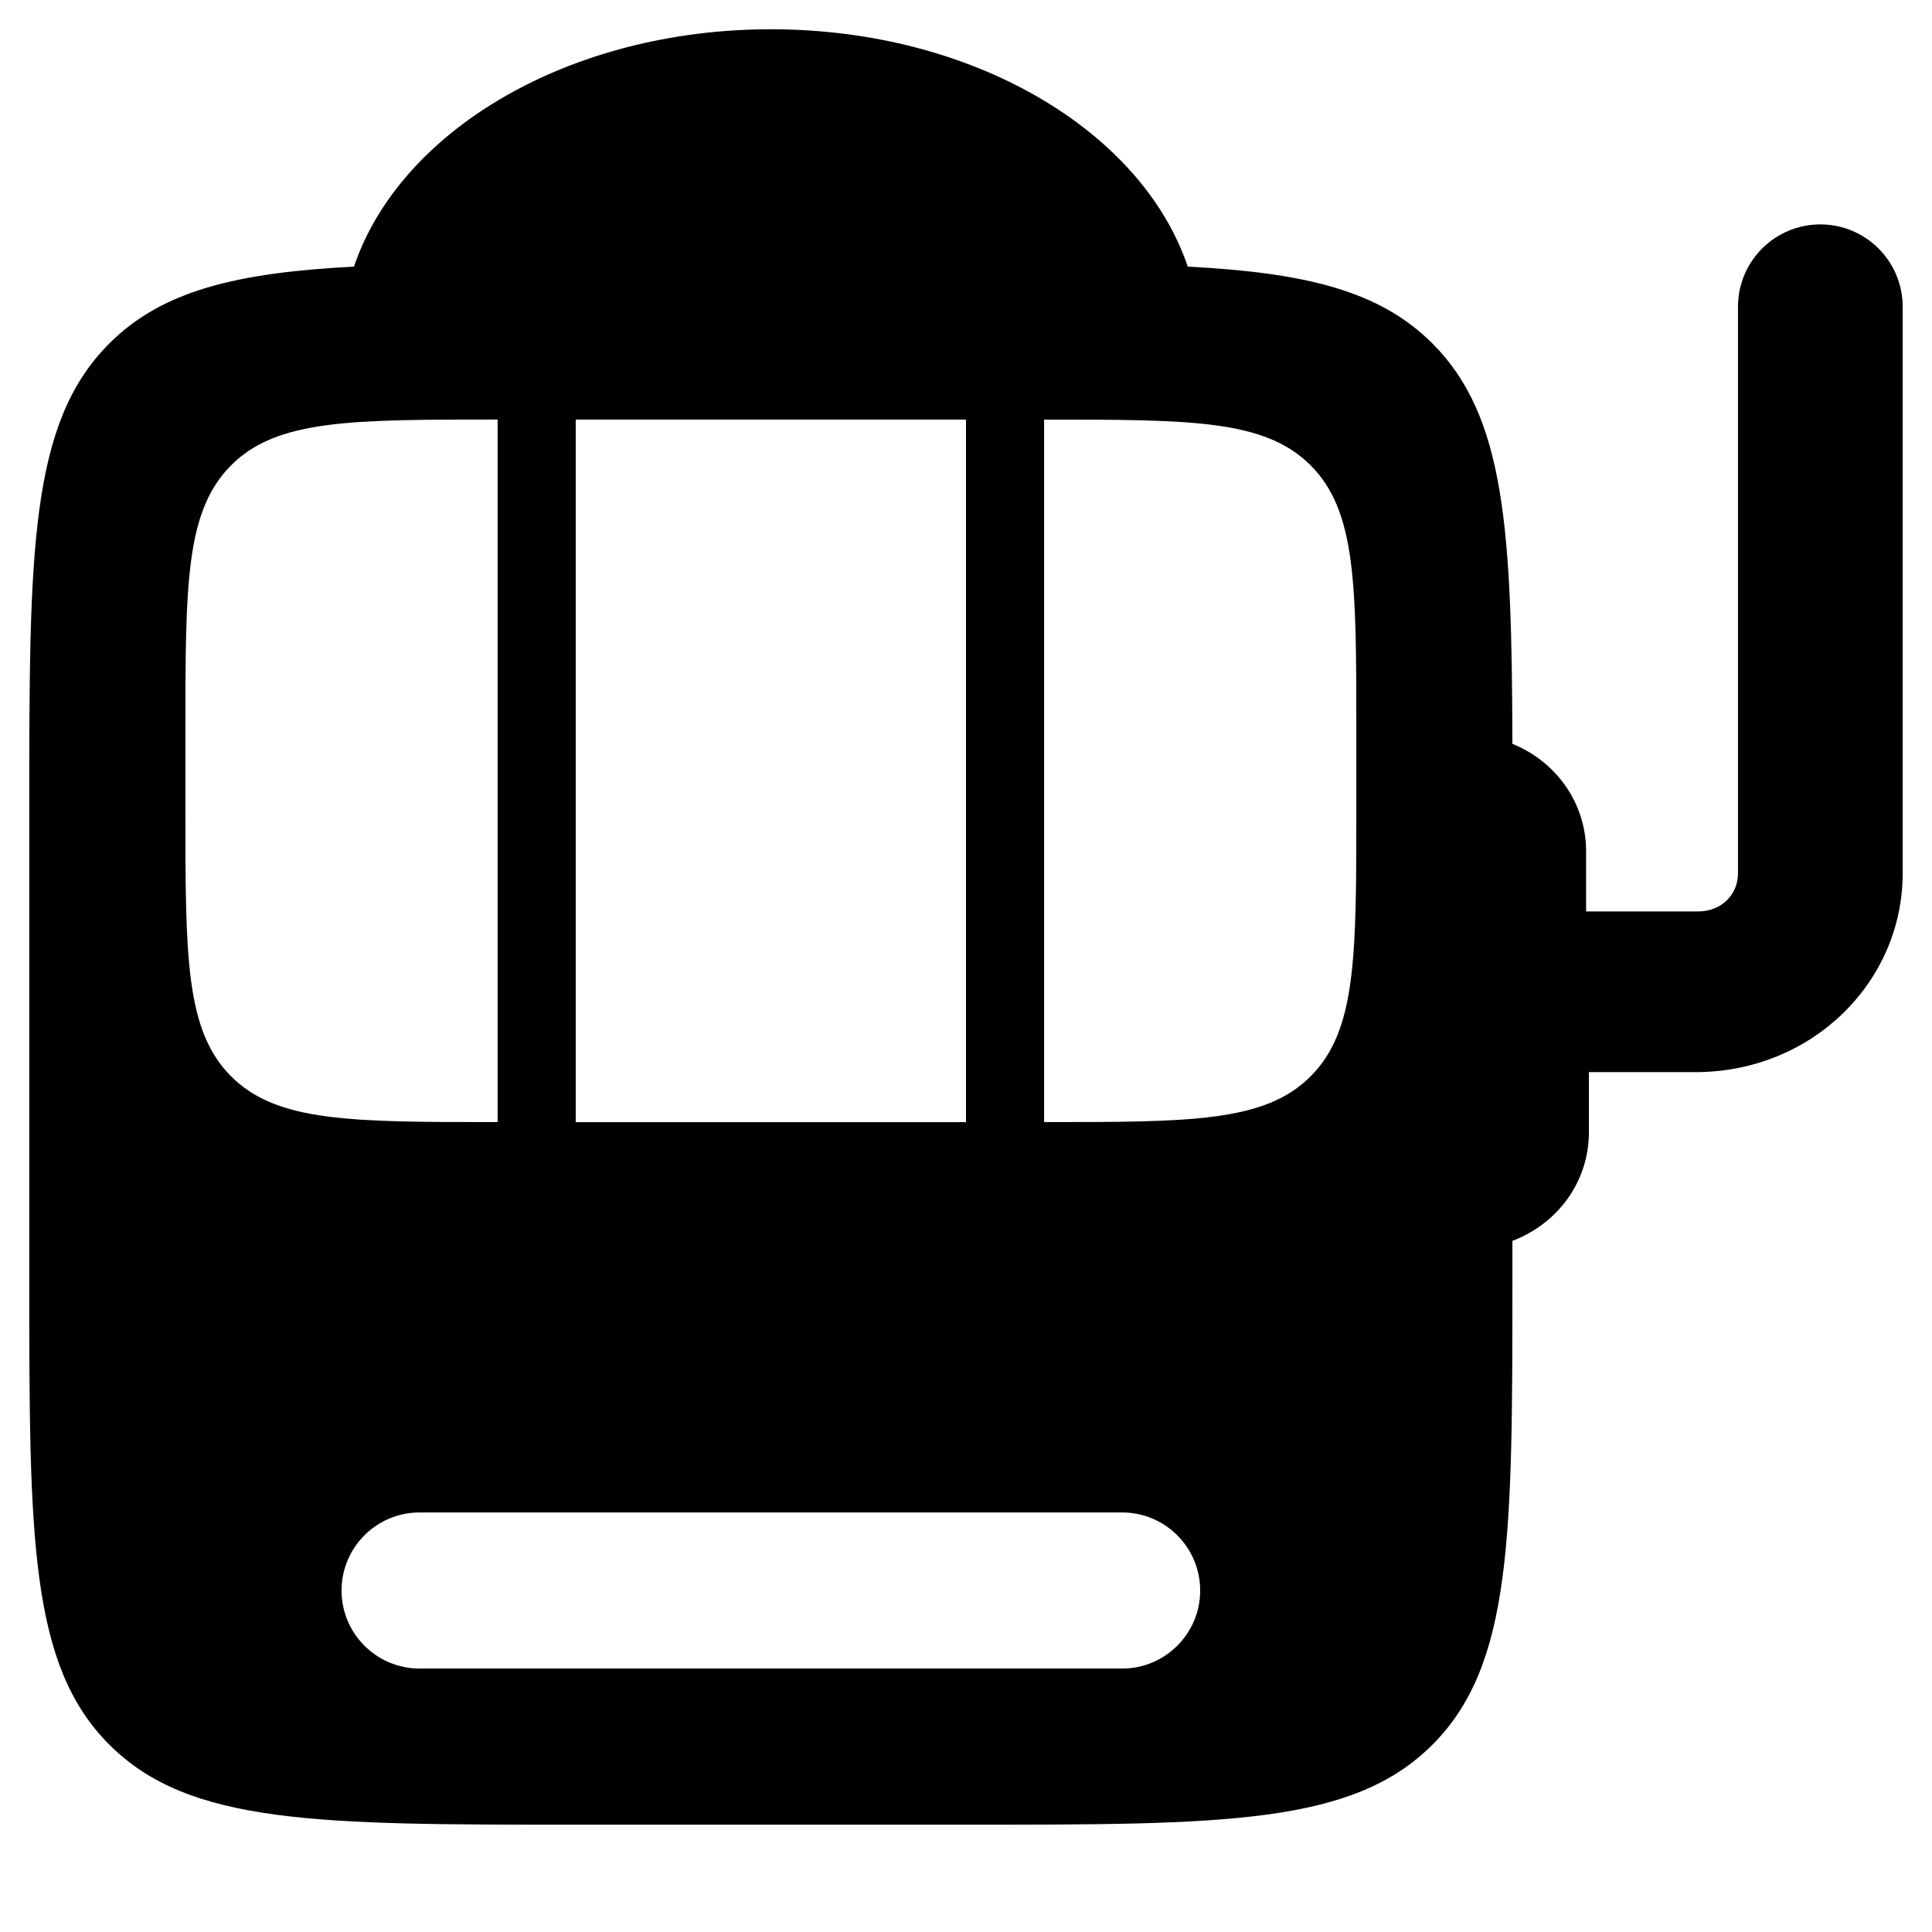
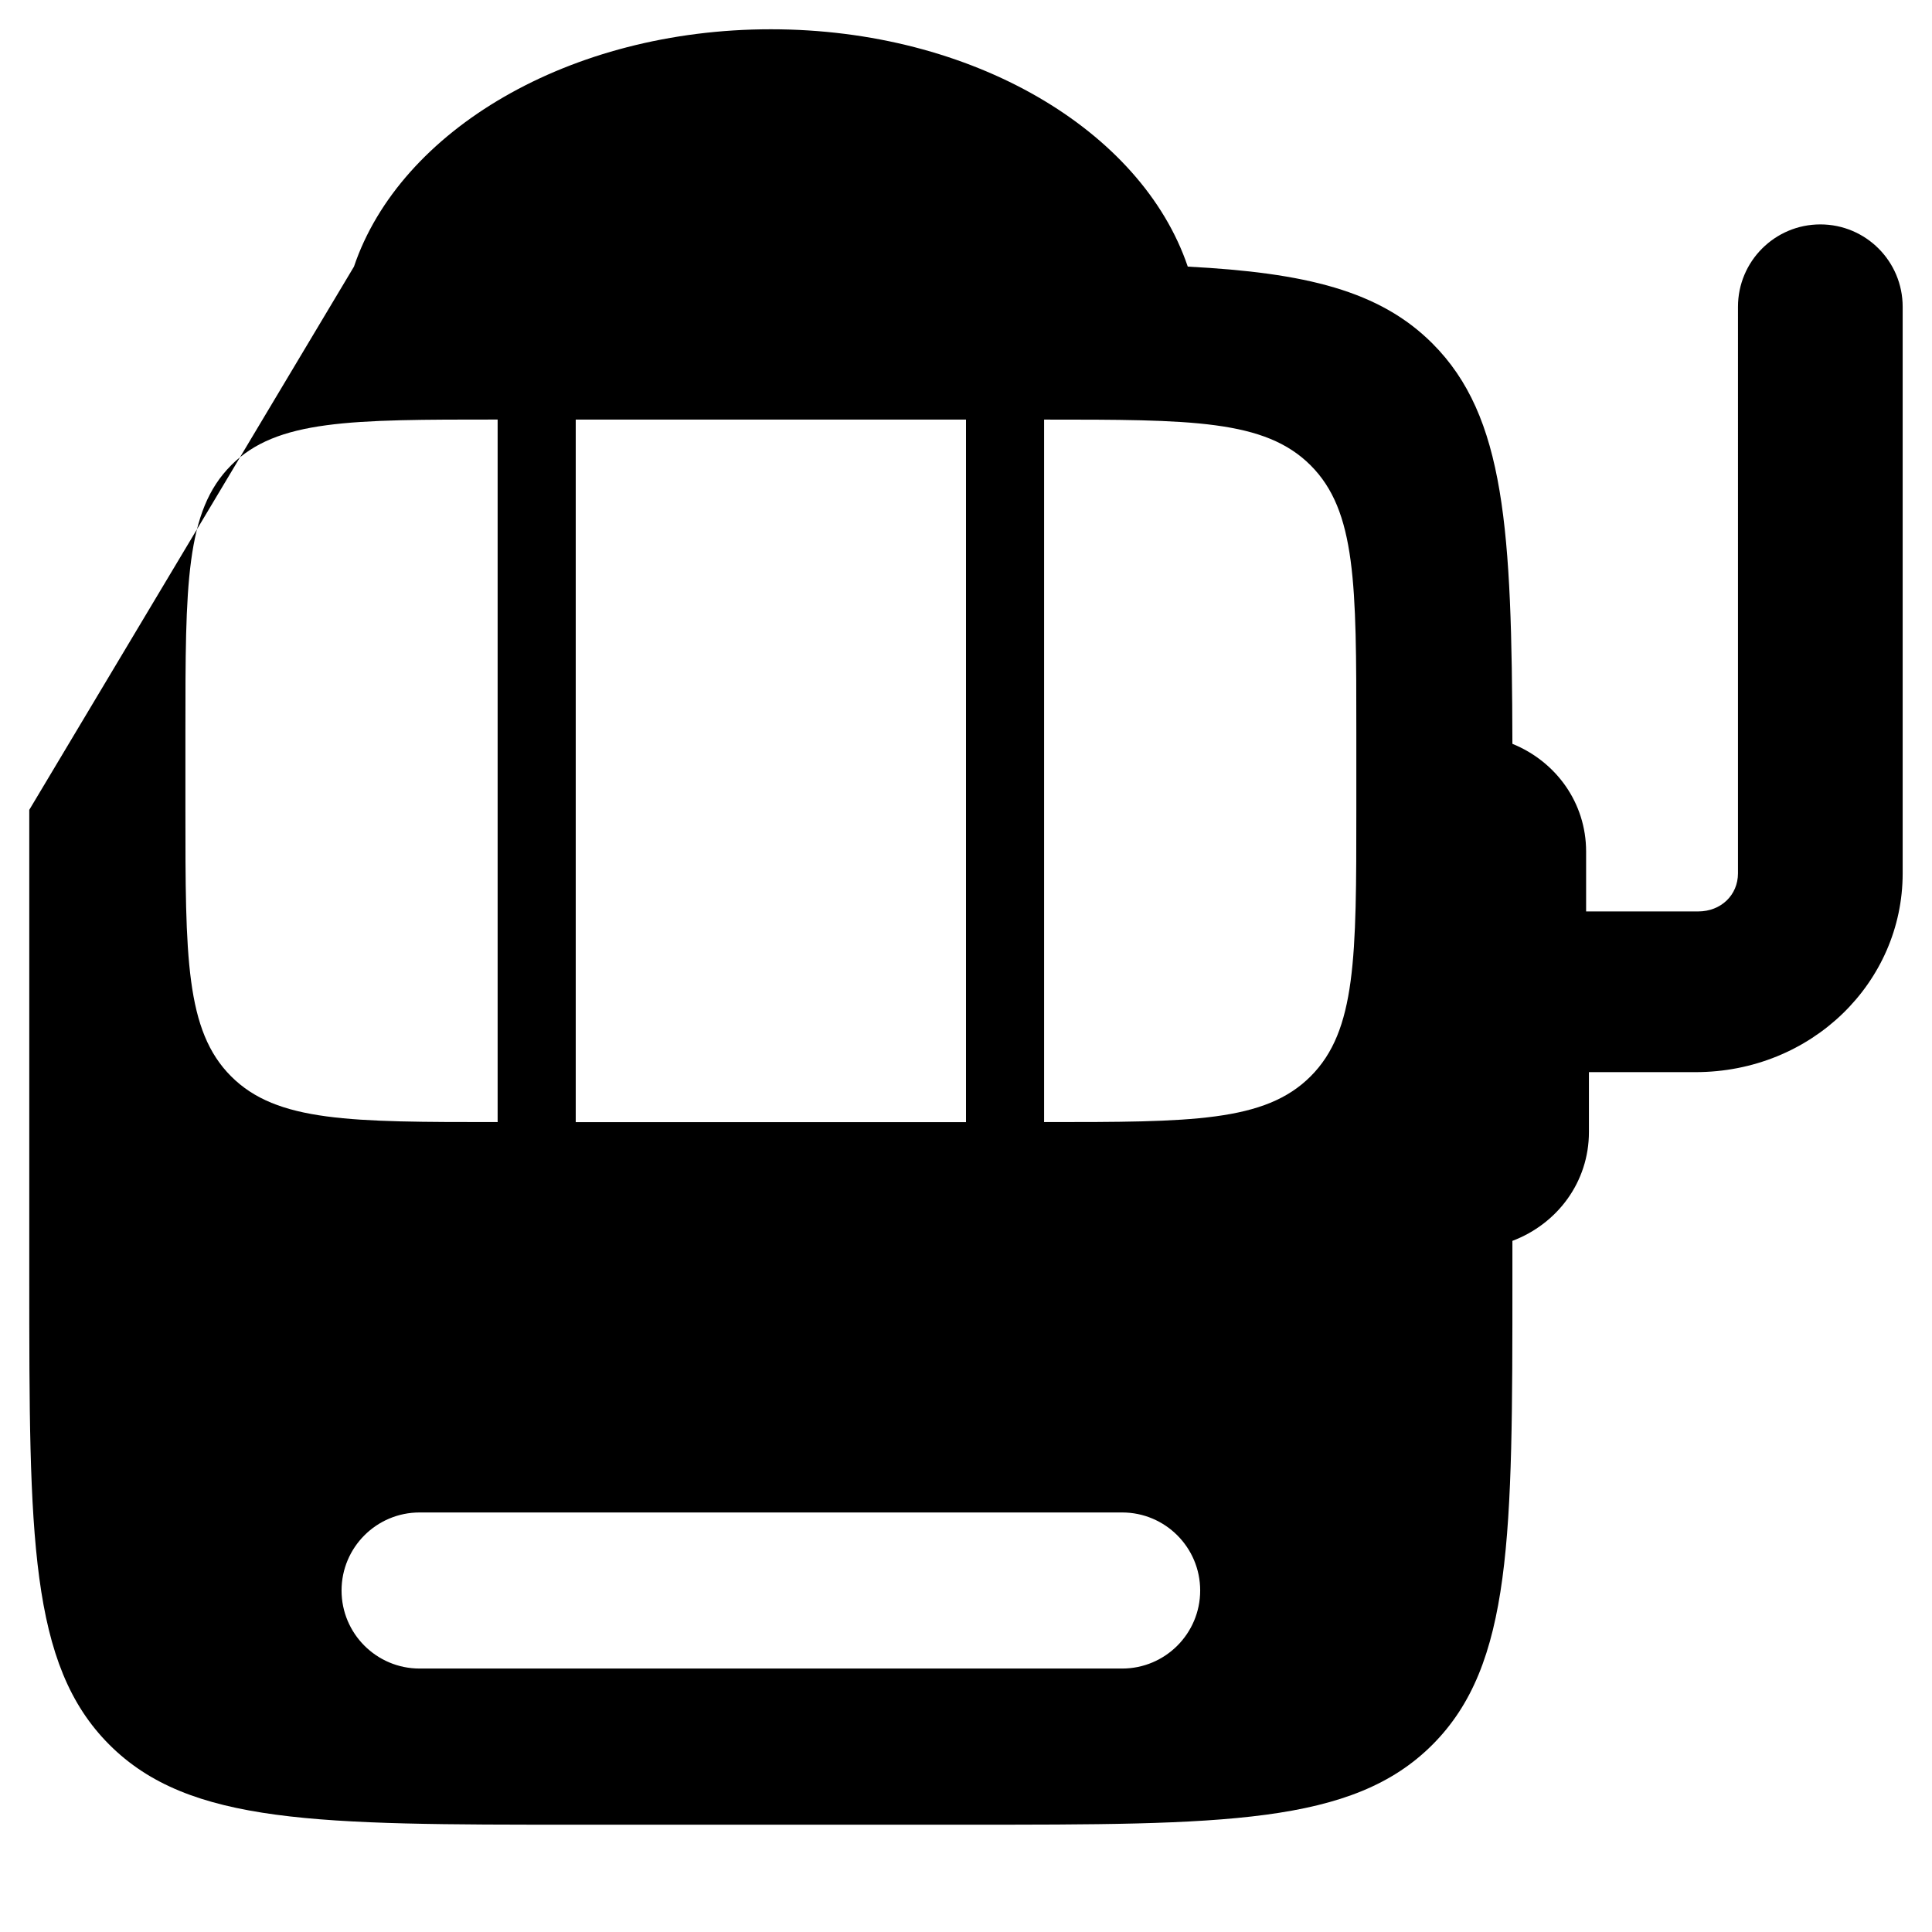
<svg xmlns="http://www.w3.org/2000/svg" viewBox="0 0 33 33">
-   <path fill-rule="evenodd" d="M6.046 4.554C6.833 2.226 9.723.5 13.167.5s6.333 1.726 7.121 4.054c2.015.105 3.278.412 4.179 1.313 1.245 1.245 1.356 3.18 1.366 6.838.745.303 1.259 1.007 1.259 1.84v1.023h1.915c.388 0 .679-.279.679-.651V5.24c0-.777.63-1.407 1.407-1.407s1.406.63 1.406 1.407v9.678c0 1.86-1.552 3.395-3.541 3.395H27.14v1.023c0 .851-.536 1.567-1.307 1.859v.64c0 4.4 0 6.6-1.367 7.967S20.9 31.167 16.5 31.167H9.833c-4.4 0-6.6 0-7.966-1.367S.5 26.233.5 21.833v-8c0-4.4 0-6.6 1.367-7.966.901-.901 2.163-1.208 4.179-1.313zm-.212 22.613c0-.736.597-1.333 1.333-1.333h12c.736 0 1.333.597 1.333 1.333s-.597 1.333-1.333 1.333h-12c-.736 0-1.333-.597-1.333-1.333zM3.948 7.948c-.781.781-.781 2.038-.781 4.552v1.333c0 2.514 0 3.771.781 4.552s2.038.781 4.552.781v-12c-2.514 0-3.771 0-4.552.781zm5.886-.781v12H16.5v-12H9.833zm8 12v-12c2.514 0 3.771 0 4.552.781s.781 2.038.781 4.552v1.333c0 2.514 0 3.771-.781 4.552s-2.038.781-4.552.781z" />
+   <path fill-rule="evenodd" d="M6.046 4.554C6.833 2.226 9.723.5 13.167.5s6.333 1.726 7.121 4.054c2.015.105 3.278.412 4.179 1.313 1.245 1.245 1.356 3.18 1.366 6.838.745.303 1.259 1.007 1.259 1.84v1.023h1.915c.388 0 .679-.279.679-.651V5.24c0-.777.63-1.407 1.407-1.407s1.406.63 1.406 1.407v9.678c0 1.86-1.552 3.395-3.541 3.395H27.14v1.023c0 .851-.536 1.567-1.307 1.859v.64c0 4.4 0 6.6-1.367 7.967S20.9 31.167 16.5 31.167H9.833c-4.4 0-6.6 0-7.966-1.367S.5 26.233.5 21.833v-8zm-.212 22.613c0-.736.597-1.333 1.333-1.333h12c.736 0 1.333.597 1.333 1.333s-.597 1.333-1.333 1.333h-12c-.736 0-1.333-.597-1.333-1.333zM3.948 7.948c-.781.781-.781 2.038-.781 4.552v1.333c0 2.514 0 3.771.781 4.552s2.038.781 4.552.781v-12c-2.514 0-3.771 0-4.552.781zm5.886-.781v12H16.5v-12H9.833zm8 12v-12c2.514 0 3.771 0 4.552.781s.781 2.038.781 4.552v1.333c0 2.514 0 3.771-.781 4.552s-2.038.781-4.552.781z" />
</svg>